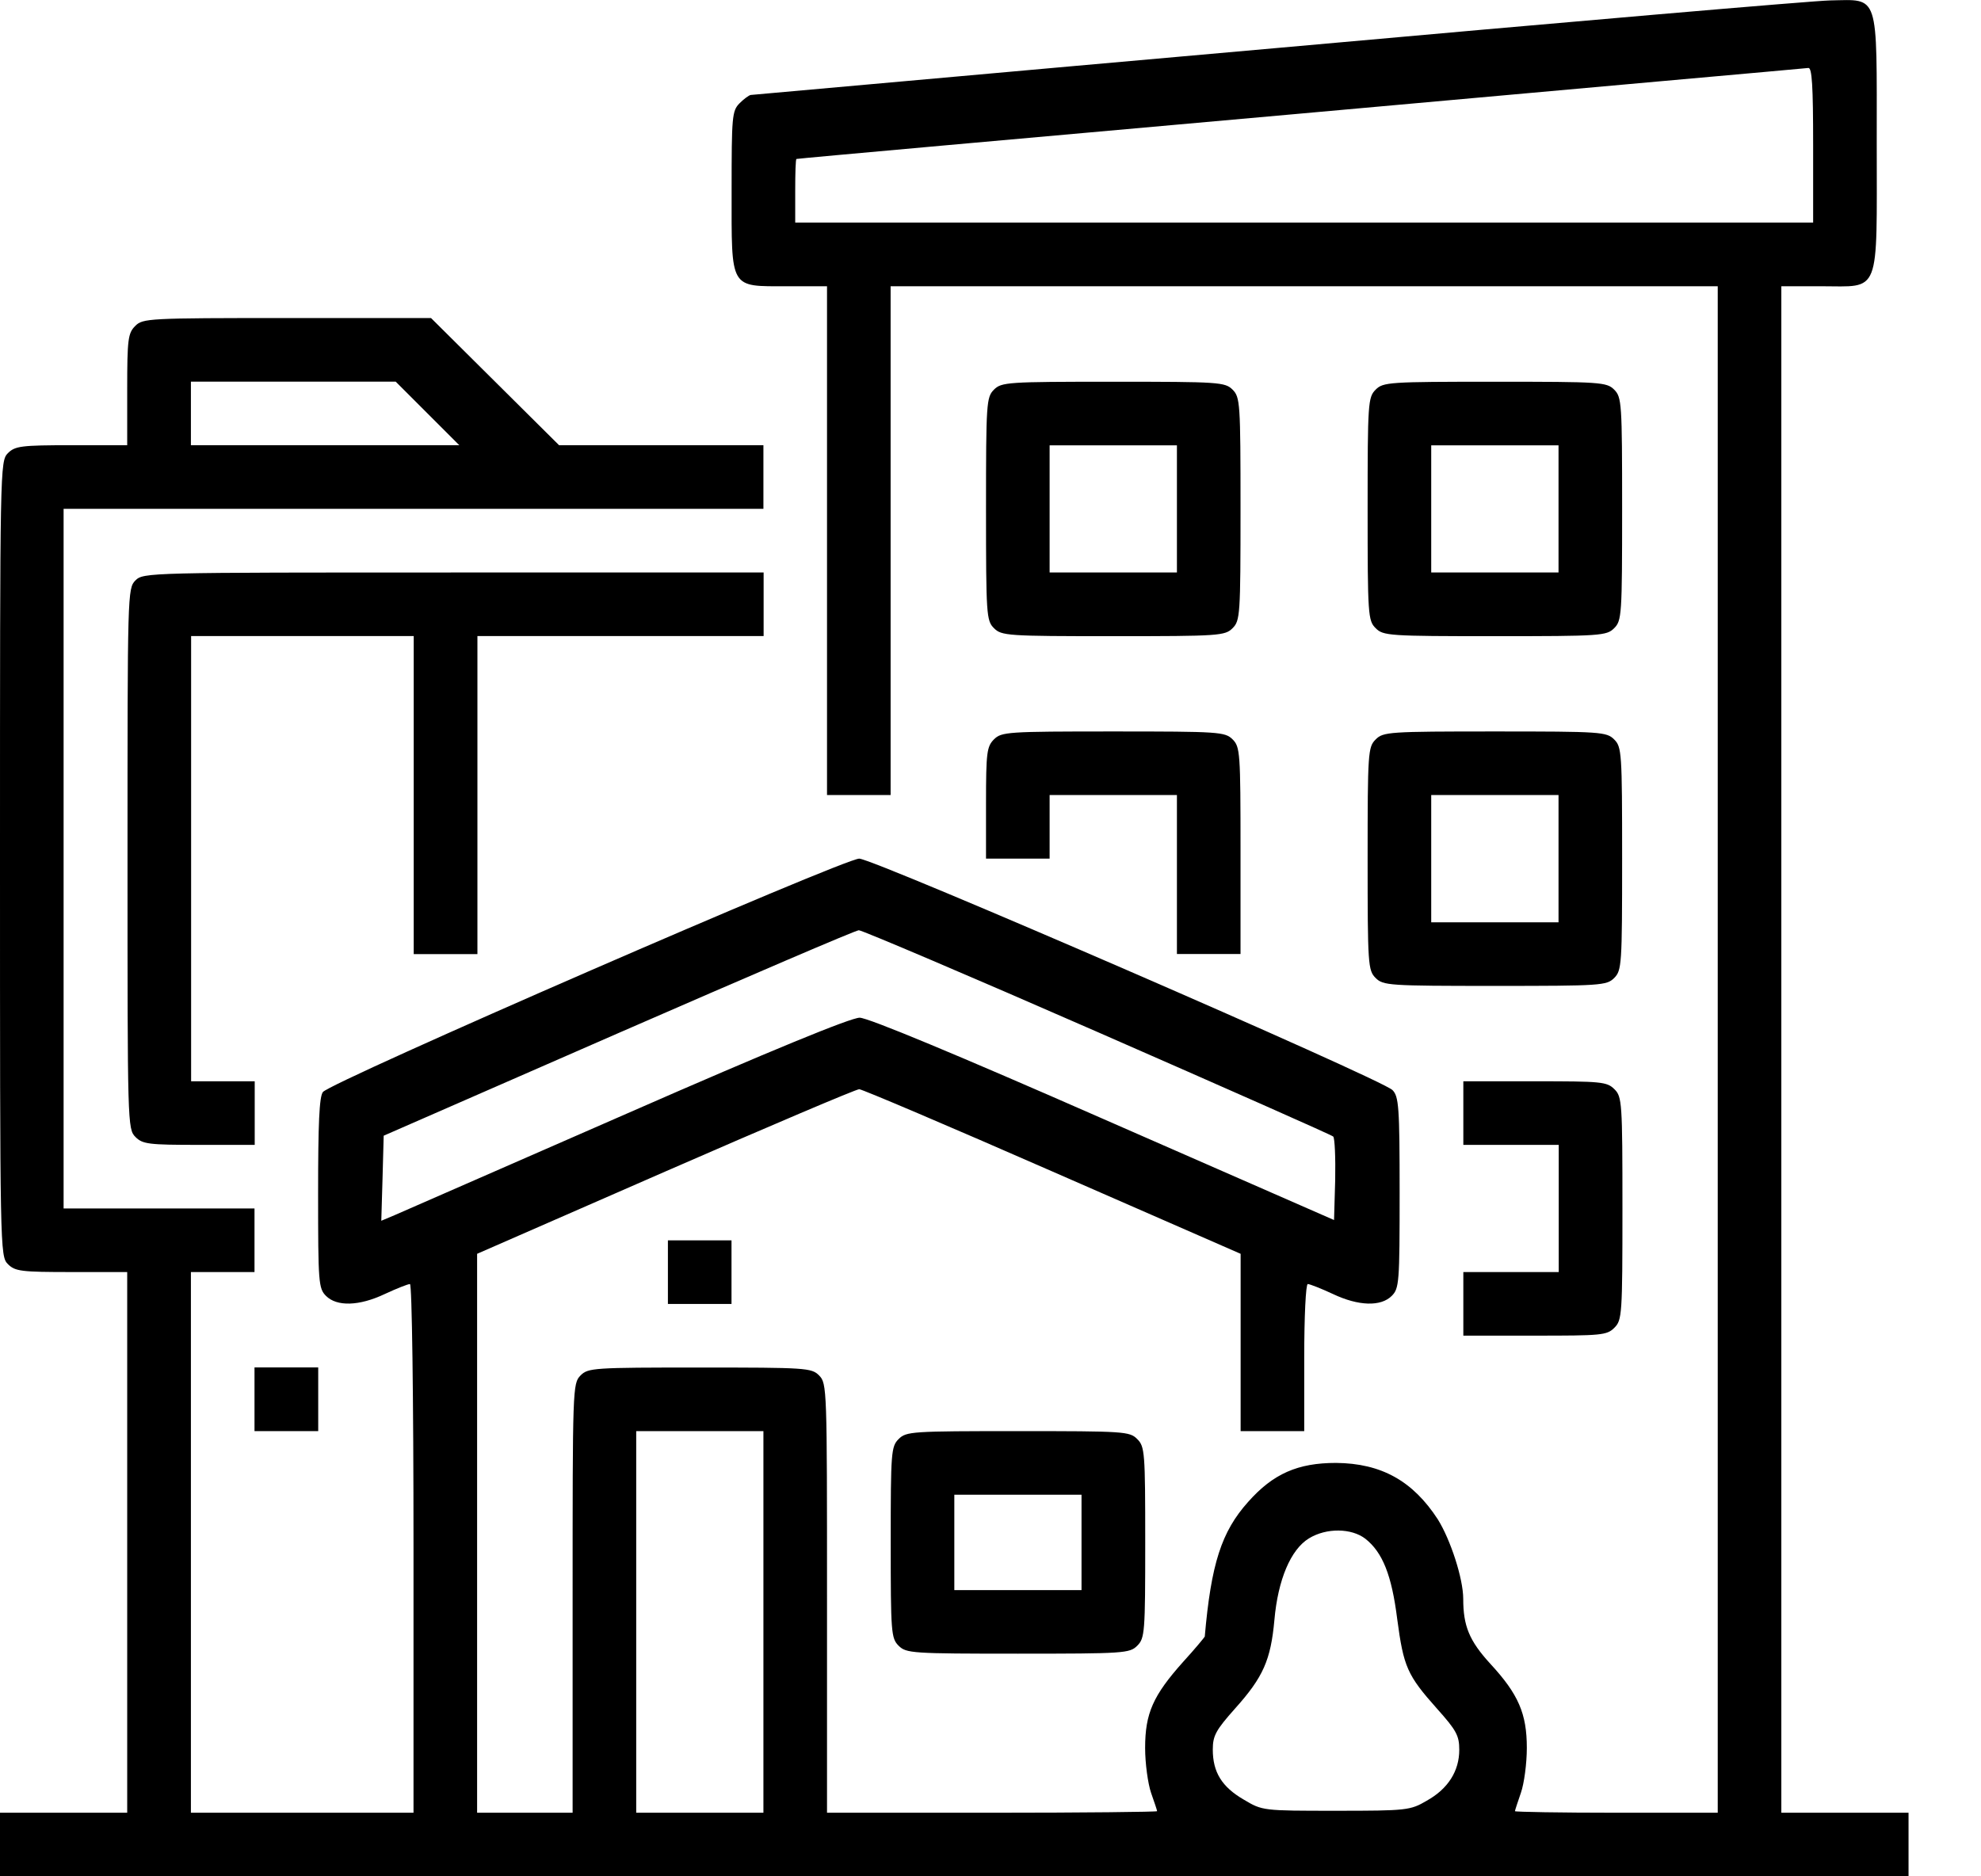
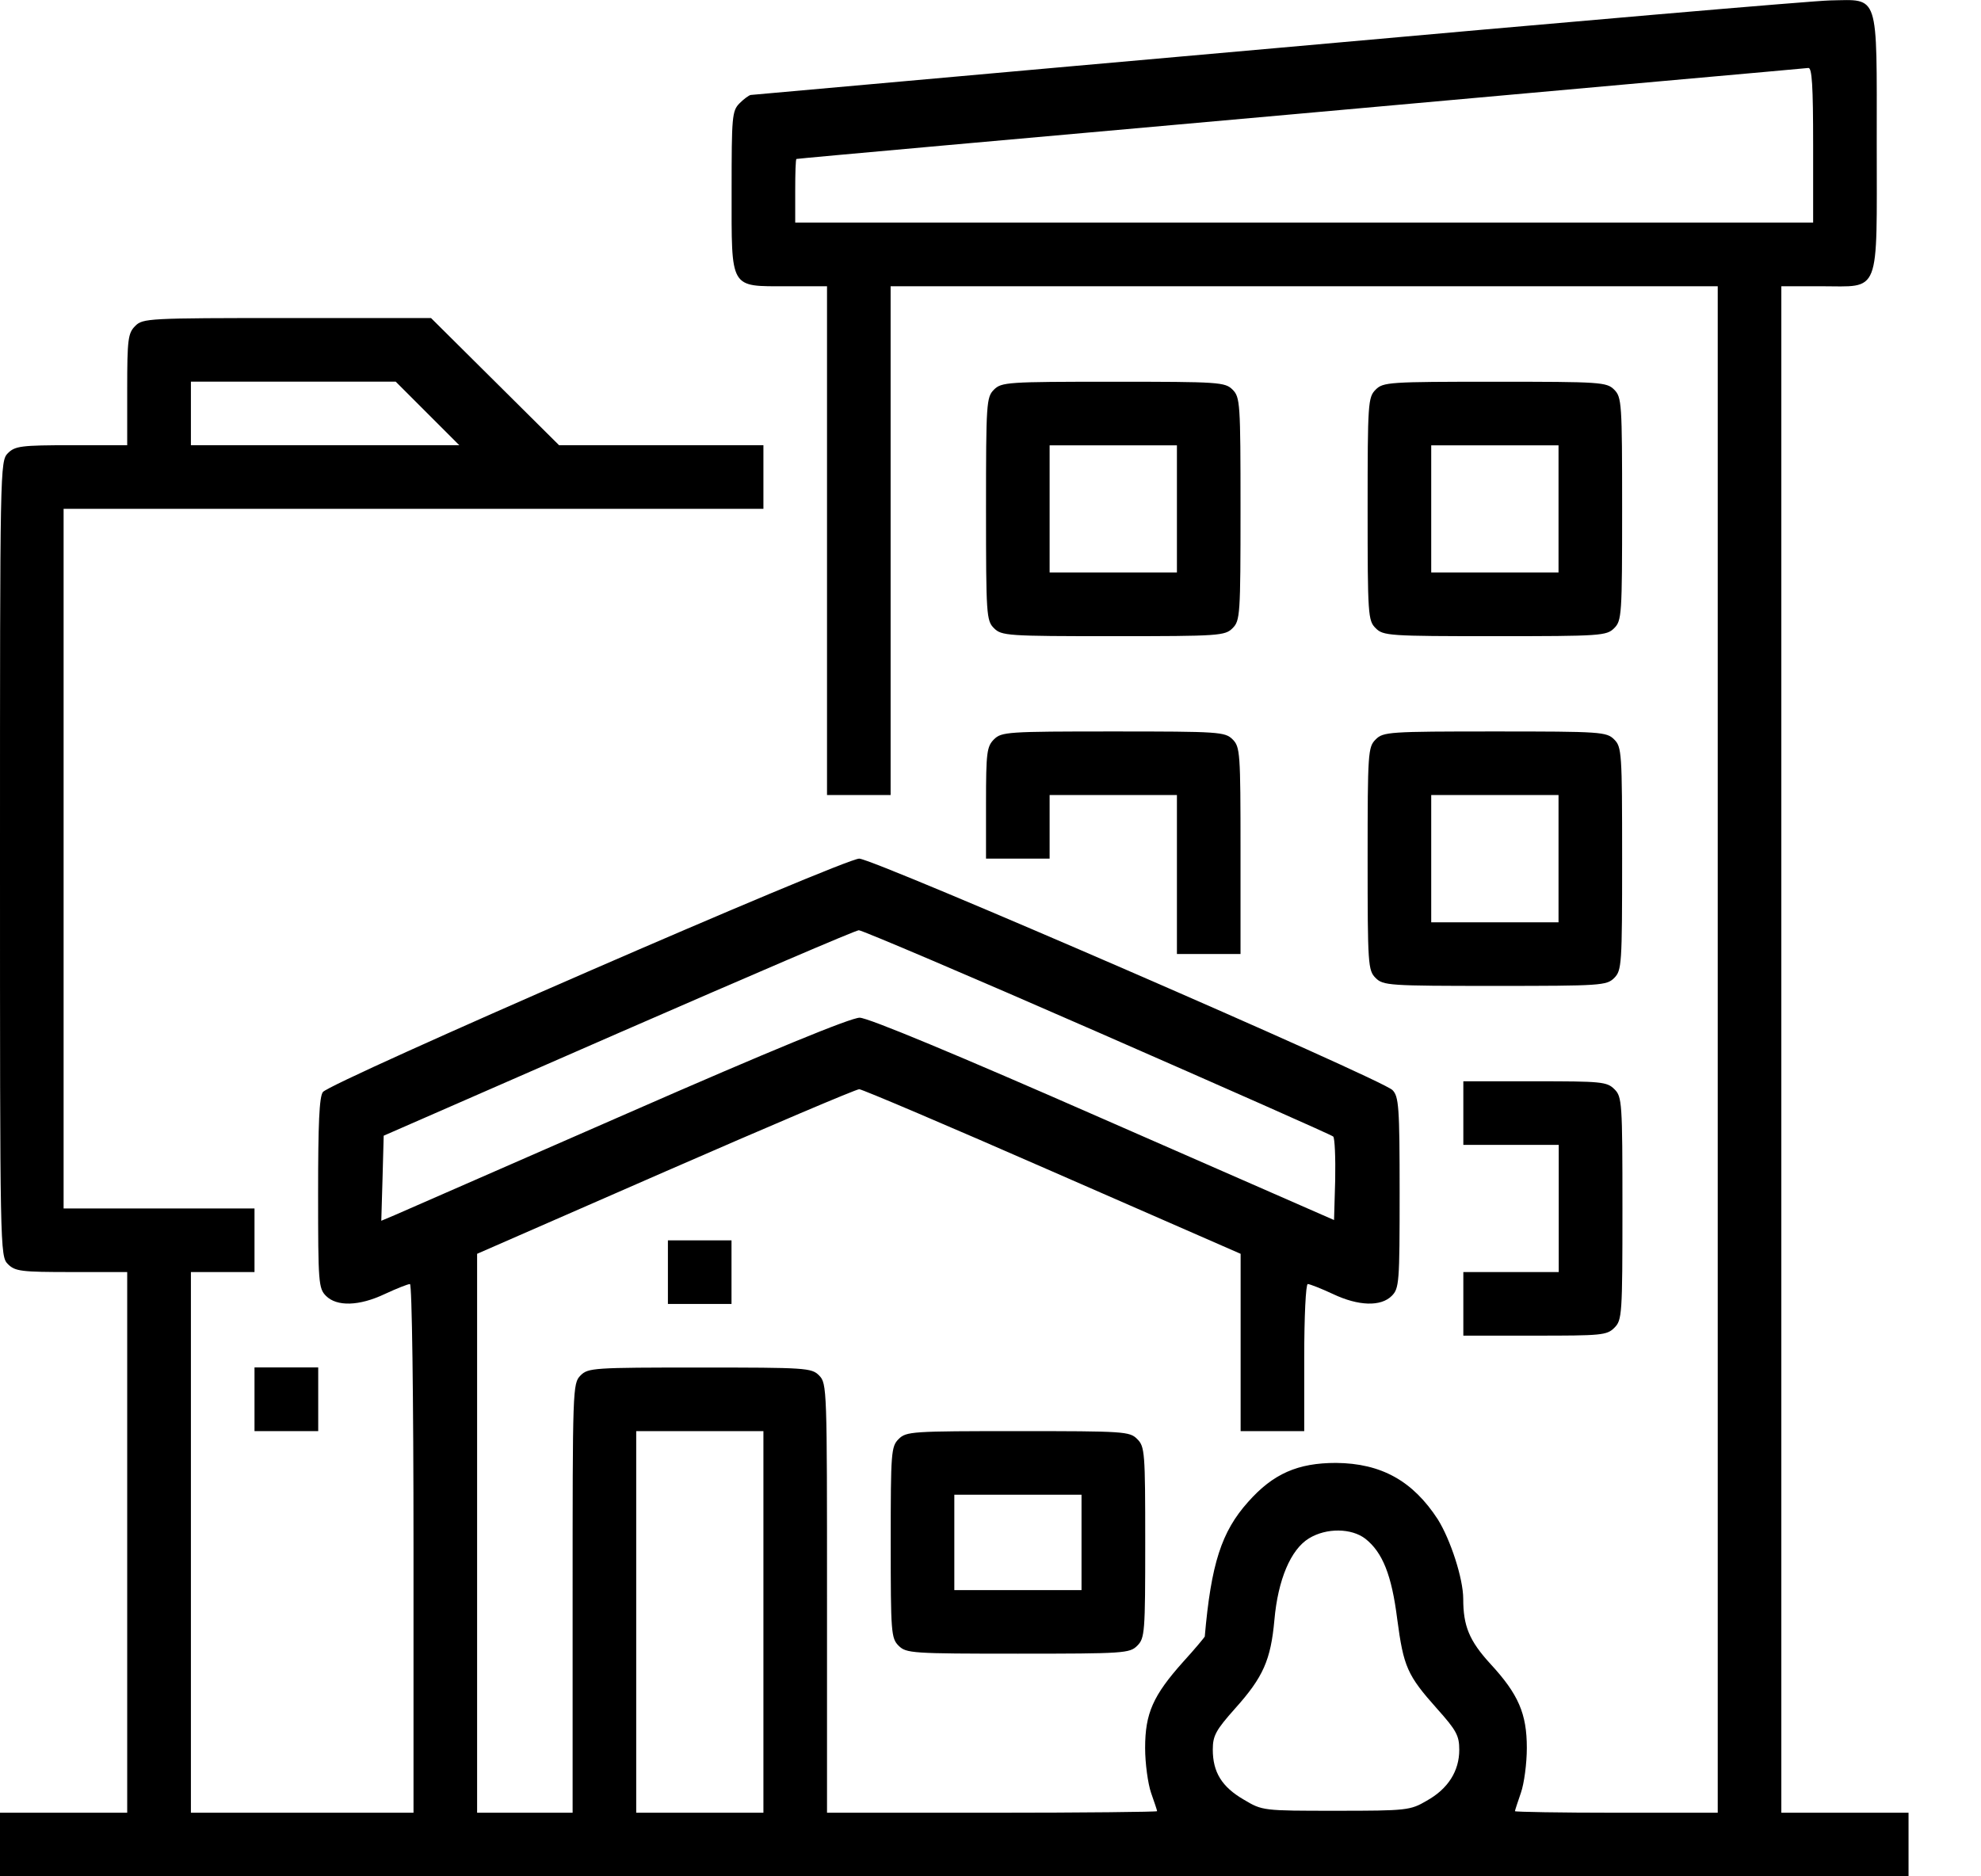
<svg xmlns="http://www.w3.org/2000/svg" width="19" height="18" viewBox="0 0 19 18" fill="none">
  <path d="M12.242 0.461C9.484 0.705 7.215 0.911 7.2 0.911C7.181 0.915 7.135 0.949 7.093 0.991C7.021 1.064 7.017 1.117 7.017 1.83C7.017 2.784 6.994 2.746 7.551 2.746H7.932V5.186V7.627H8.237H8.542V5.186V2.746H12.509H16.475V10.068V17.39H15.502C14.968 17.39 14.53 17.382 14.53 17.375C14.53 17.367 14.557 17.287 14.587 17.199C14.618 17.111 14.644 16.917 14.644 16.768C14.644 16.44 14.564 16.253 14.293 15.96C14.091 15.739 14.034 15.597 14.034 15.338C14.034 15.144 13.912 14.77 13.79 14.575C13.55 14.206 13.248 14.038 12.814 14.034C12.448 14.034 12.211 14.137 11.971 14.408C11.715 14.694 11.616 15.002 11.555 15.7C11.555 15.704 11.464 15.815 11.349 15.941C11.059 16.265 10.983 16.436 10.983 16.768C10.983 16.917 11.01 17.111 11.04 17.199C11.071 17.287 11.098 17.367 11.098 17.375C11.098 17.382 10.384 17.39 9.515 17.39H7.932V15.331C7.932 13.321 7.932 13.271 7.856 13.195C7.784 13.122 7.73 13.119 6.712 13.119C5.694 13.119 5.64 13.122 5.568 13.195C5.492 13.271 5.492 13.321 5.492 15.331V17.39H5.034H4.576V14.709V12.028L6.38 11.239C7.376 10.804 8.211 10.449 8.241 10.449C8.268 10.449 9.103 10.804 10.095 11.239L11.899 12.028V12.878V13.729H12.204H12.509V13.023C12.509 12.63 12.524 12.318 12.543 12.318C12.562 12.318 12.669 12.36 12.783 12.413C13.031 12.531 13.245 12.535 13.348 12.432C13.42 12.36 13.424 12.306 13.424 11.441C13.424 10.617 13.416 10.518 13.355 10.457C13.248 10.35 8.379 8.237 8.241 8.237C8.092 8.237 3.169 10.38 3.097 10.476C3.062 10.521 3.051 10.781 3.051 11.448C3.051 12.306 3.055 12.36 3.127 12.432C3.23 12.535 3.444 12.531 3.692 12.413C3.806 12.36 3.913 12.318 3.932 12.318C3.951 12.318 3.966 13.374 3.966 14.854V17.39H2.898H1.831V14.797V12.203H2.136H2.441V11.898V11.593H1.525H0.61V8.237V4.881H3.966H7.322V4.576V4.271H6.342H5.362L4.748 3.661L4.134 3.051H2.753C1.422 3.051 1.369 3.054 1.297 3.127C1.228 3.196 1.22 3.253 1.22 3.737V4.271H0.686C0.202 4.271 0.145 4.279 0.076 4.347C0 4.424 0 4.473 0 8.237C0 12.001 0 12.051 0.076 12.127C0.145 12.196 0.202 12.203 0.686 12.203H1.22V14.797V17.39H0.61H0V17.695V18H9.153H18.305V17.695V17.39H17.695H17.085V10.068V2.746H17.466C18.042 2.746 18 2.852 18 1.373C18 -0.084 18.027 -0.004 17.554 0.004C17.39 0.007 14.999 0.213 12.242 0.461ZM17.39 1.392V2.135H12.509H7.627V1.83C7.627 1.662 7.631 1.525 7.639 1.525C7.642 1.521 9.816 1.327 12.47 1.09C15.125 0.85 17.318 0.656 17.344 0.652C17.379 0.648 17.39 0.82 17.39 1.392ZM4.1 3.966L4.405 4.271H3.116H1.831V3.966V3.661H2.814H3.795L4.1 3.966ZM10.526 9.9C11.754 10.438 12.772 10.888 12.787 10.903C12.802 10.918 12.81 11.105 12.806 11.319L12.795 11.704L10.583 10.735C9.176 10.117 8.325 9.763 8.245 9.763C8.161 9.763 7.398 10.075 6.014 10.682C4.855 11.189 3.852 11.627 3.783 11.658L3.657 11.711L3.669 11.303L3.68 10.895L5.93 9.911C7.17 9.37 8.207 8.924 8.237 8.924C8.268 8.924 9.298 9.362 10.526 9.9ZM7.322 15.559V17.39H6.712H6.102V15.559V13.729H6.712H7.322V15.559ZM13.096 14.762C13.26 14.892 13.348 15.109 13.401 15.533C13.462 15.99 13.496 16.07 13.782 16.391C13.969 16.6 13.996 16.65 13.996 16.787C13.996 16.989 13.889 17.161 13.683 17.275C13.527 17.367 13.493 17.371 12.814 17.371C12.112 17.371 12.108 17.371 11.929 17.264C11.719 17.142 11.632 17.001 11.632 16.784C11.632 16.65 11.662 16.597 11.845 16.391C12.116 16.089 12.188 15.925 12.223 15.54C12.257 15.155 12.379 14.865 12.554 14.758C12.722 14.655 12.963 14.659 13.096 14.762Z" fill="black" />
  <path d="M9.533 3.738C9.461 3.811 9.457 3.864 9.457 4.882C9.457 5.9 9.461 5.954 9.533 6.026C9.606 6.099 9.659 6.103 10.677 6.103C11.696 6.103 11.749 6.099 11.822 6.026C11.894 5.954 11.898 5.9 11.898 4.882C11.898 3.864 11.894 3.811 11.822 3.738C11.749 3.666 11.696 3.662 10.677 3.662C9.659 3.662 9.606 3.666 9.533 3.738ZM11.288 4.882V5.492H10.677H10.067V4.882V4.272H10.677H11.288V4.882Z" fill="black" />
  <path d="M13.194 3.738C13.121 3.811 13.117 3.864 13.117 4.882C13.117 5.9 13.121 5.954 13.194 6.026C13.266 6.099 13.319 6.103 14.338 6.103C15.356 6.103 15.409 6.099 15.482 6.026C15.554 5.954 15.558 5.9 15.558 4.882C15.558 3.864 15.554 3.811 15.482 3.738C15.409 3.666 15.356 3.662 14.338 3.662C13.319 3.662 13.266 3.666 13.194 3.738ZM14.948 4.882V5.492H14.338H13.727V4.882V4.272H14.338H14.948V4.882Z" fill="black" />
-   <path d="M1.299 5.568C1.223 5.644 1.223 5.694 1.223 8.238C1.223 10.781 1.223 10.831 1.299 10.907C1.368 10.976 1.425 10.983 1.909 10.983H2.443V10.678V10.373H2.138H1.833V8.238V6.102H2.901H3.968V7.627V9.153H4.274H4.579V7.627V6.102H5.952H7.324V5.797V5.492H4.35C1.425 5.492 1.375 5.492 1.299 5.568Z" fill="black" />
  <path d="M9.533 7.093C9.465 7.162 9.457 7.219 9.457 7.703V8.237H9.762H10.067V7.932V7.627H10.677H11.288V8.39V9.152H11.593H11.898V8.161C11.898 7.219 11.894 7.165 11.822 7.093C11.749 7.021 11.696 7.017 10.677 7.017C9.659 7.017 9.606 7.021 9.533 7.093Z" fill="black" />
  <path d="M13.194 7.094C13.121 7.166 13.117 7.219 13.117 8.238C13.117 9.256 13.121 9.309 13.194 9.382C13.266 9.454 13.319 9.458 14.338 9.458C15.356 9.458 15.409 9.454 15.482 9.382C15.554 9.309 15.558 9.256 15.558 8.238C15.558 7.219 15.554 7.166 15.482 7.094C15.409 7.021 15.356 7.017 14.338 7.017C13.319 7.017 13.266 7.021 13.194 7.094ZM14.948 8.238V8.848H14.338H13.727V8.238V7.627H14.338H14.948V8.238Z" fill="black" />
  <path d="M14.035 10.678V10.983H14.493H14.95V11.593V12.203H14.493H14.035V12.508V12.813H14.722C15.358 12.813 15.412 12.81 15.484 12.737C15.557 12.665 15.561 12.611 15.561 11.593C15.561 10.575 15.557 10.521 15.484 10.449C15.412 10.377 15.358 10.373 14.722 10.373H14.035V10.678Z" fill="black" />
  <path d="M6.406 12.204V12.509H6.711H7.016V12.204V11.899H6.711H6.406V12.204Z" fill="black" />
  <path d="M2.441 13.423V13.729H2.747H3.052V13.423V13.118H2.747H2.441V13.423Z" fill="black" />
  <path d="M8.619 13.805C8.547 13.877 8.543 13.931 8.543 14.796C8.543 15.662 8.547 15.716 8.619 15.788C8.692 15.86 8.745 15.864 9.763 15.864C10.782 15.864 10.835 15.86 10.907 15.788C10.98 15.716 10.984 15.662 10.984 14.796C10.984 13.931 10.98 13.877 10.907 13.805C10.835 13.732 10.782 13.729 9.763 13.729C8.745 13.729 8.692 13.732 8.619 13.805ZM10.373 14.796V15.254H9.763H9.153V14.796V14.339H9.763H10.373V14.796Z" fill="black" />
</svg>